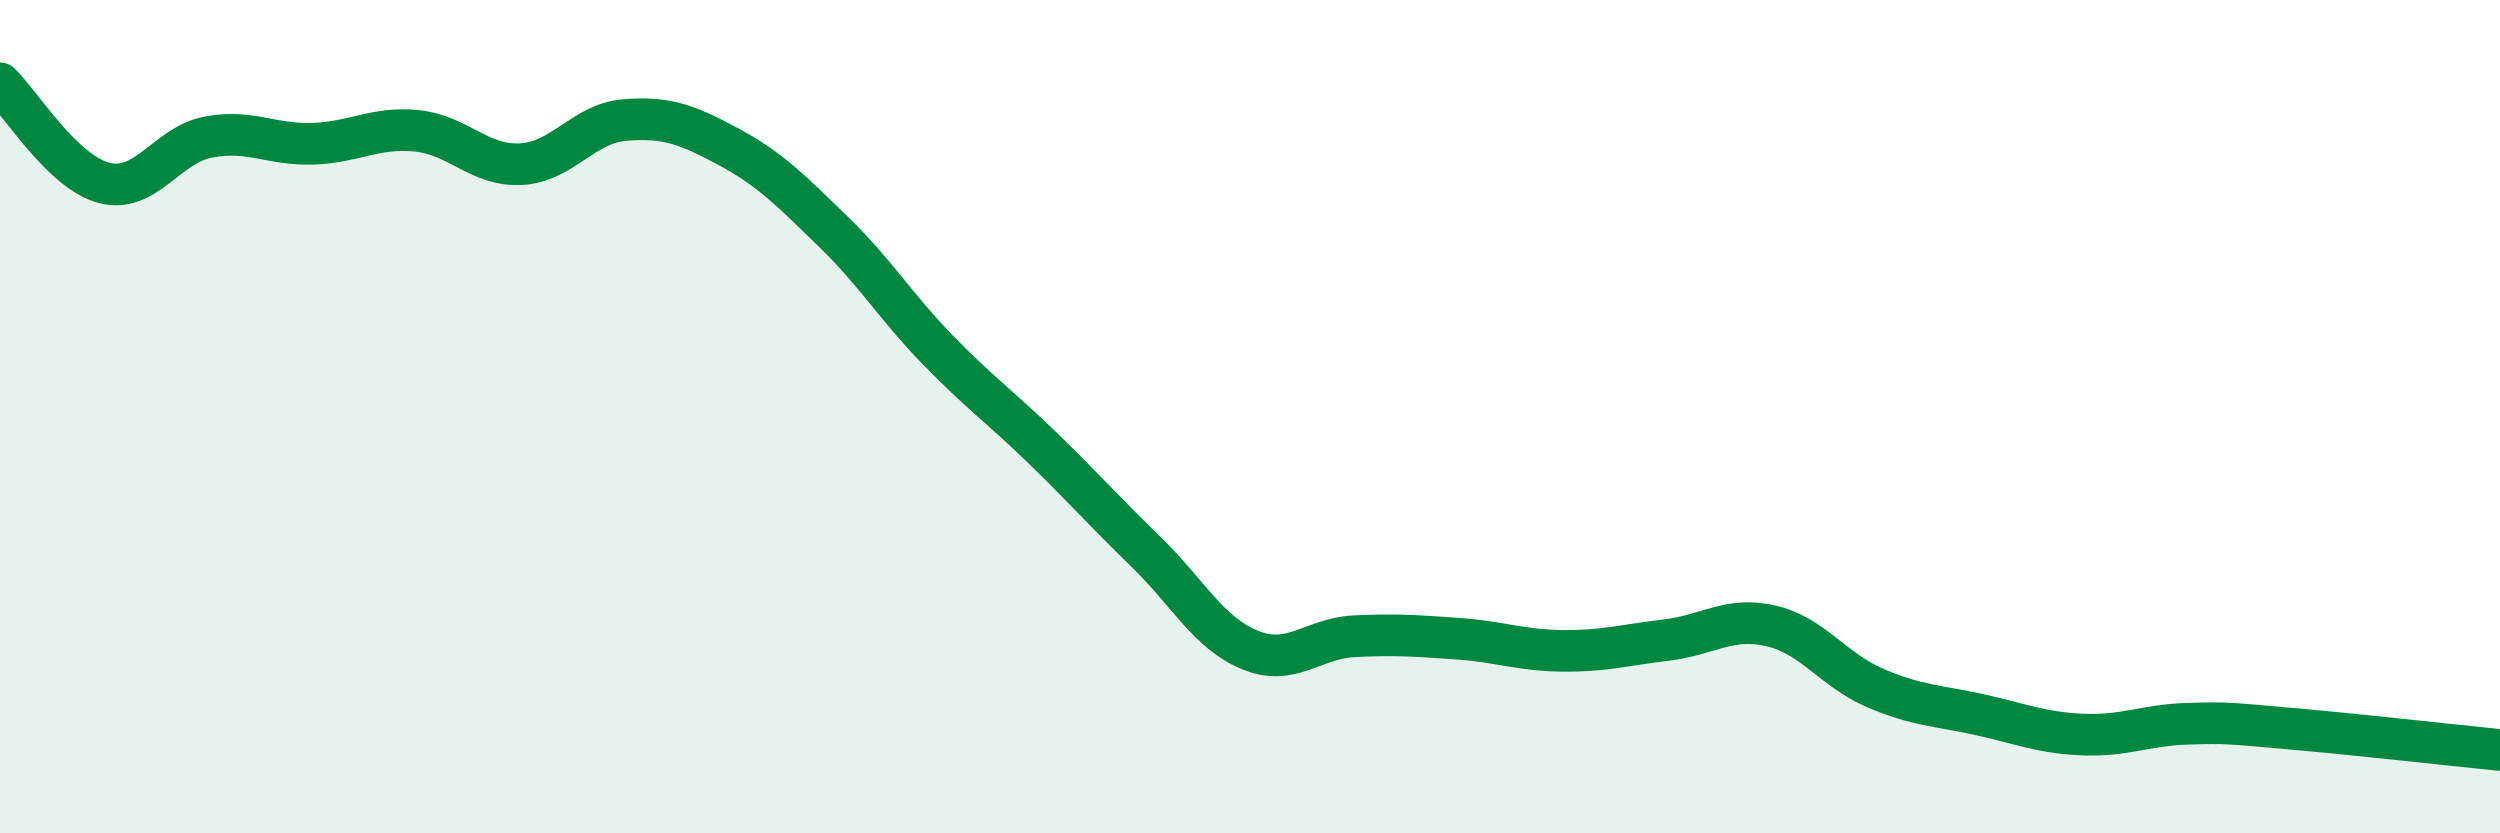
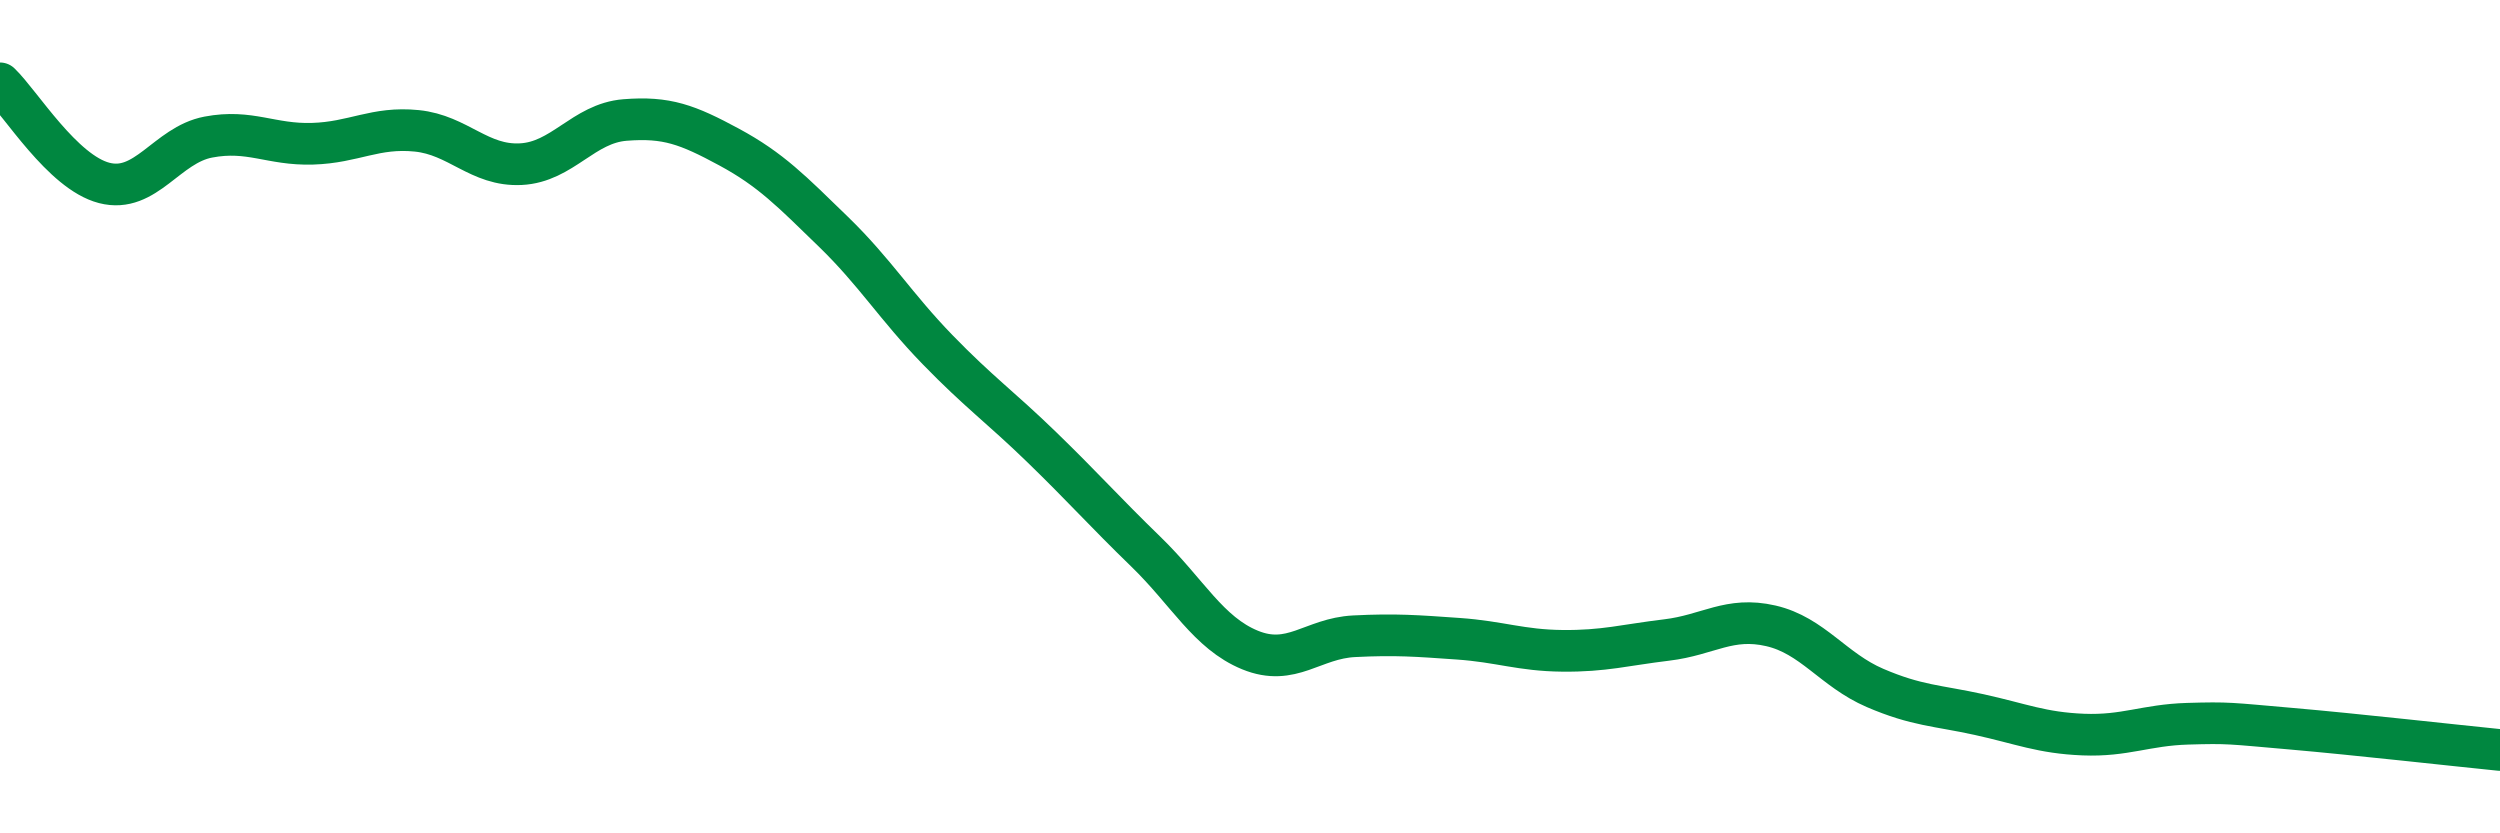
<svg xmlns="http://www.w3.org/2000/svg" width="60" height="20" viewBox="0 0 60 20">
-   <path d="M 0,2 C 0.5,2.48 1.5,4.13 2.5,4.39 C 3.5,4.65 4,3.48 5,3.29 C 6,3.1 6.5,3.48 7.5,3.45 C 8.5,3.42 9,3.04 10,3.14 C 11,3.24 11.5,3.99 12.5,3.94 C 13.5,3.89 14,2.96 15,2.88 C 16,2.8 16.5,2.99 17.5,3.53 C 18.5,4.07 19,4.59 20,5.56 C 21,6.53 21.5,7.36 22.5,8.39 C 23.5,9.42 24,9.76 25,10.73 C 26,11.7 26.5,12.27 27.5,13.24 C 28.5,14.21 29,15.19 30,15.6 C 31,16.01 31.5,15.32 32.5,15.27 C 33.5,15.22 34,15.26 35,15.33 C 36,15.4 36.5,15.61 37.5,15.62 C 38.5,15.63 39,15.48 40,15.36 C 41,15.24 41.5,14.79 42.5,15.02 C 43.5,15.25 44,16.08 45,16.51 C 46,16.94 46.5,16.93 47.5,17.15 C 48.5,17.37 49,17.59 50,17.63 C 51,17.67 51.5,17.4 52.5,17.37 C 53.5,17.34 53.5,17.36 55,17.49 C 56.5,17.62 59,17.9 60,18L60 20L0 20Z" fill="#008740" opacity="0.1" stroke-linecap="round" stroke-linejoin="round" />
  <path d="M 0,2 C 0.5,2.48 1.5,4.13 2.5,4.39 C 3.5,4.65 4,3.48 5,3.29 C 6,3.1 6.5,3.48 7.5,3.45 C 8.5,3.42 9,3.04 10,3.14 C 11,3.24 11.5,3.99 12.5,3.94 C 13.5,3.89 14,2.96 15,2.88 C 16,2.8 16.5,2.99 17.5,3.53 C 18.5,4.07 19,4.59 20,5.56 C 21,6.53 21.5,7.36 22.5,8.39 C 23.5,9.42 24,9.76 25,10.73 C 26,11.7 26.5,12.27 27.5,13.24 C 28.5,14.21 29,15.19 30,15.6 C 31,16.01 31.5,15.32 32.5,15.27 C 33.5,15.22 34,15.26 35,15.33 C 36,15.4 36.5,15.61 37.5,15.62 C 38.5,15.63 39,15.48 40,15.36 C 41,15.24 41.5,14.79 42.5,15.02 C 43.5,15.25 44,16.08 45,16.51 C 46,16.94 46.5,16.93 47.5,17.15 C 48.5,17.37 49,17.59 50,17.63 C 51,17.67 51.5,17.4 52.5,17.37 C 53.5,17.34 53.5,17.36 55,17.49 C 56.5,17.62 59,17.9 60,18" stroke="#008740" stroke-width="1" fill="none" stroke-linecap="round" stroke-linejoin="round" />
</svg>